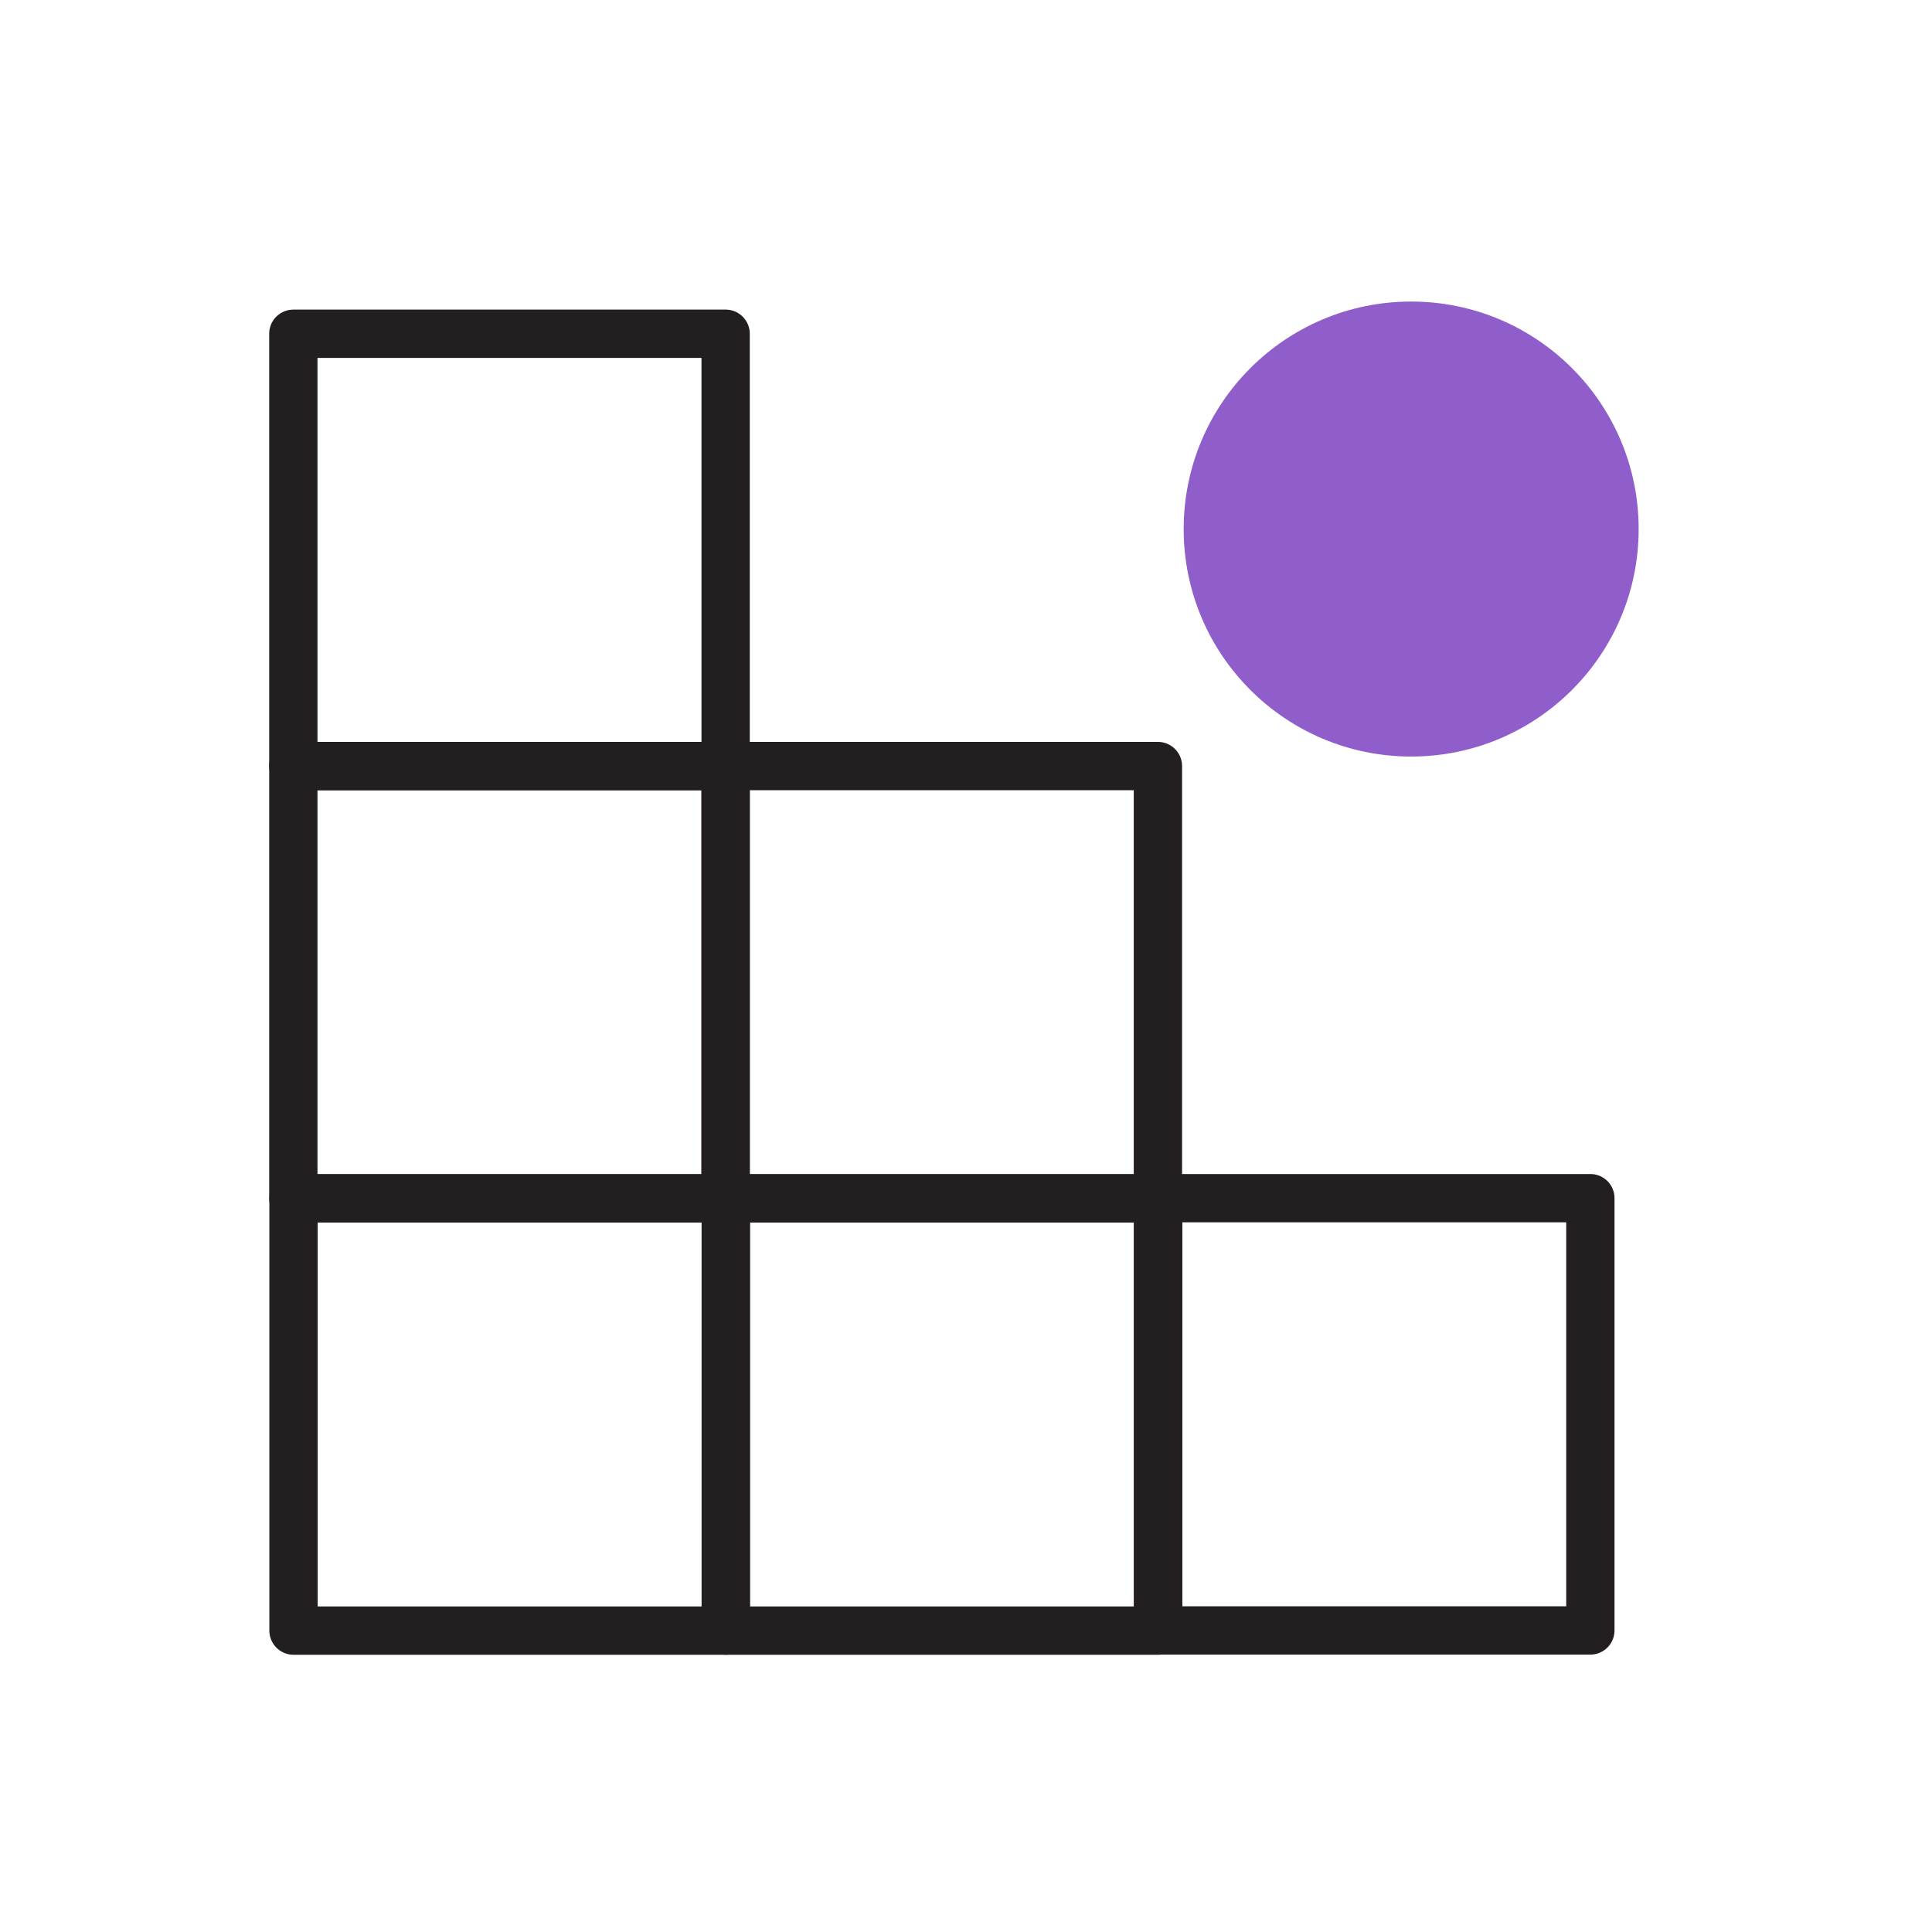
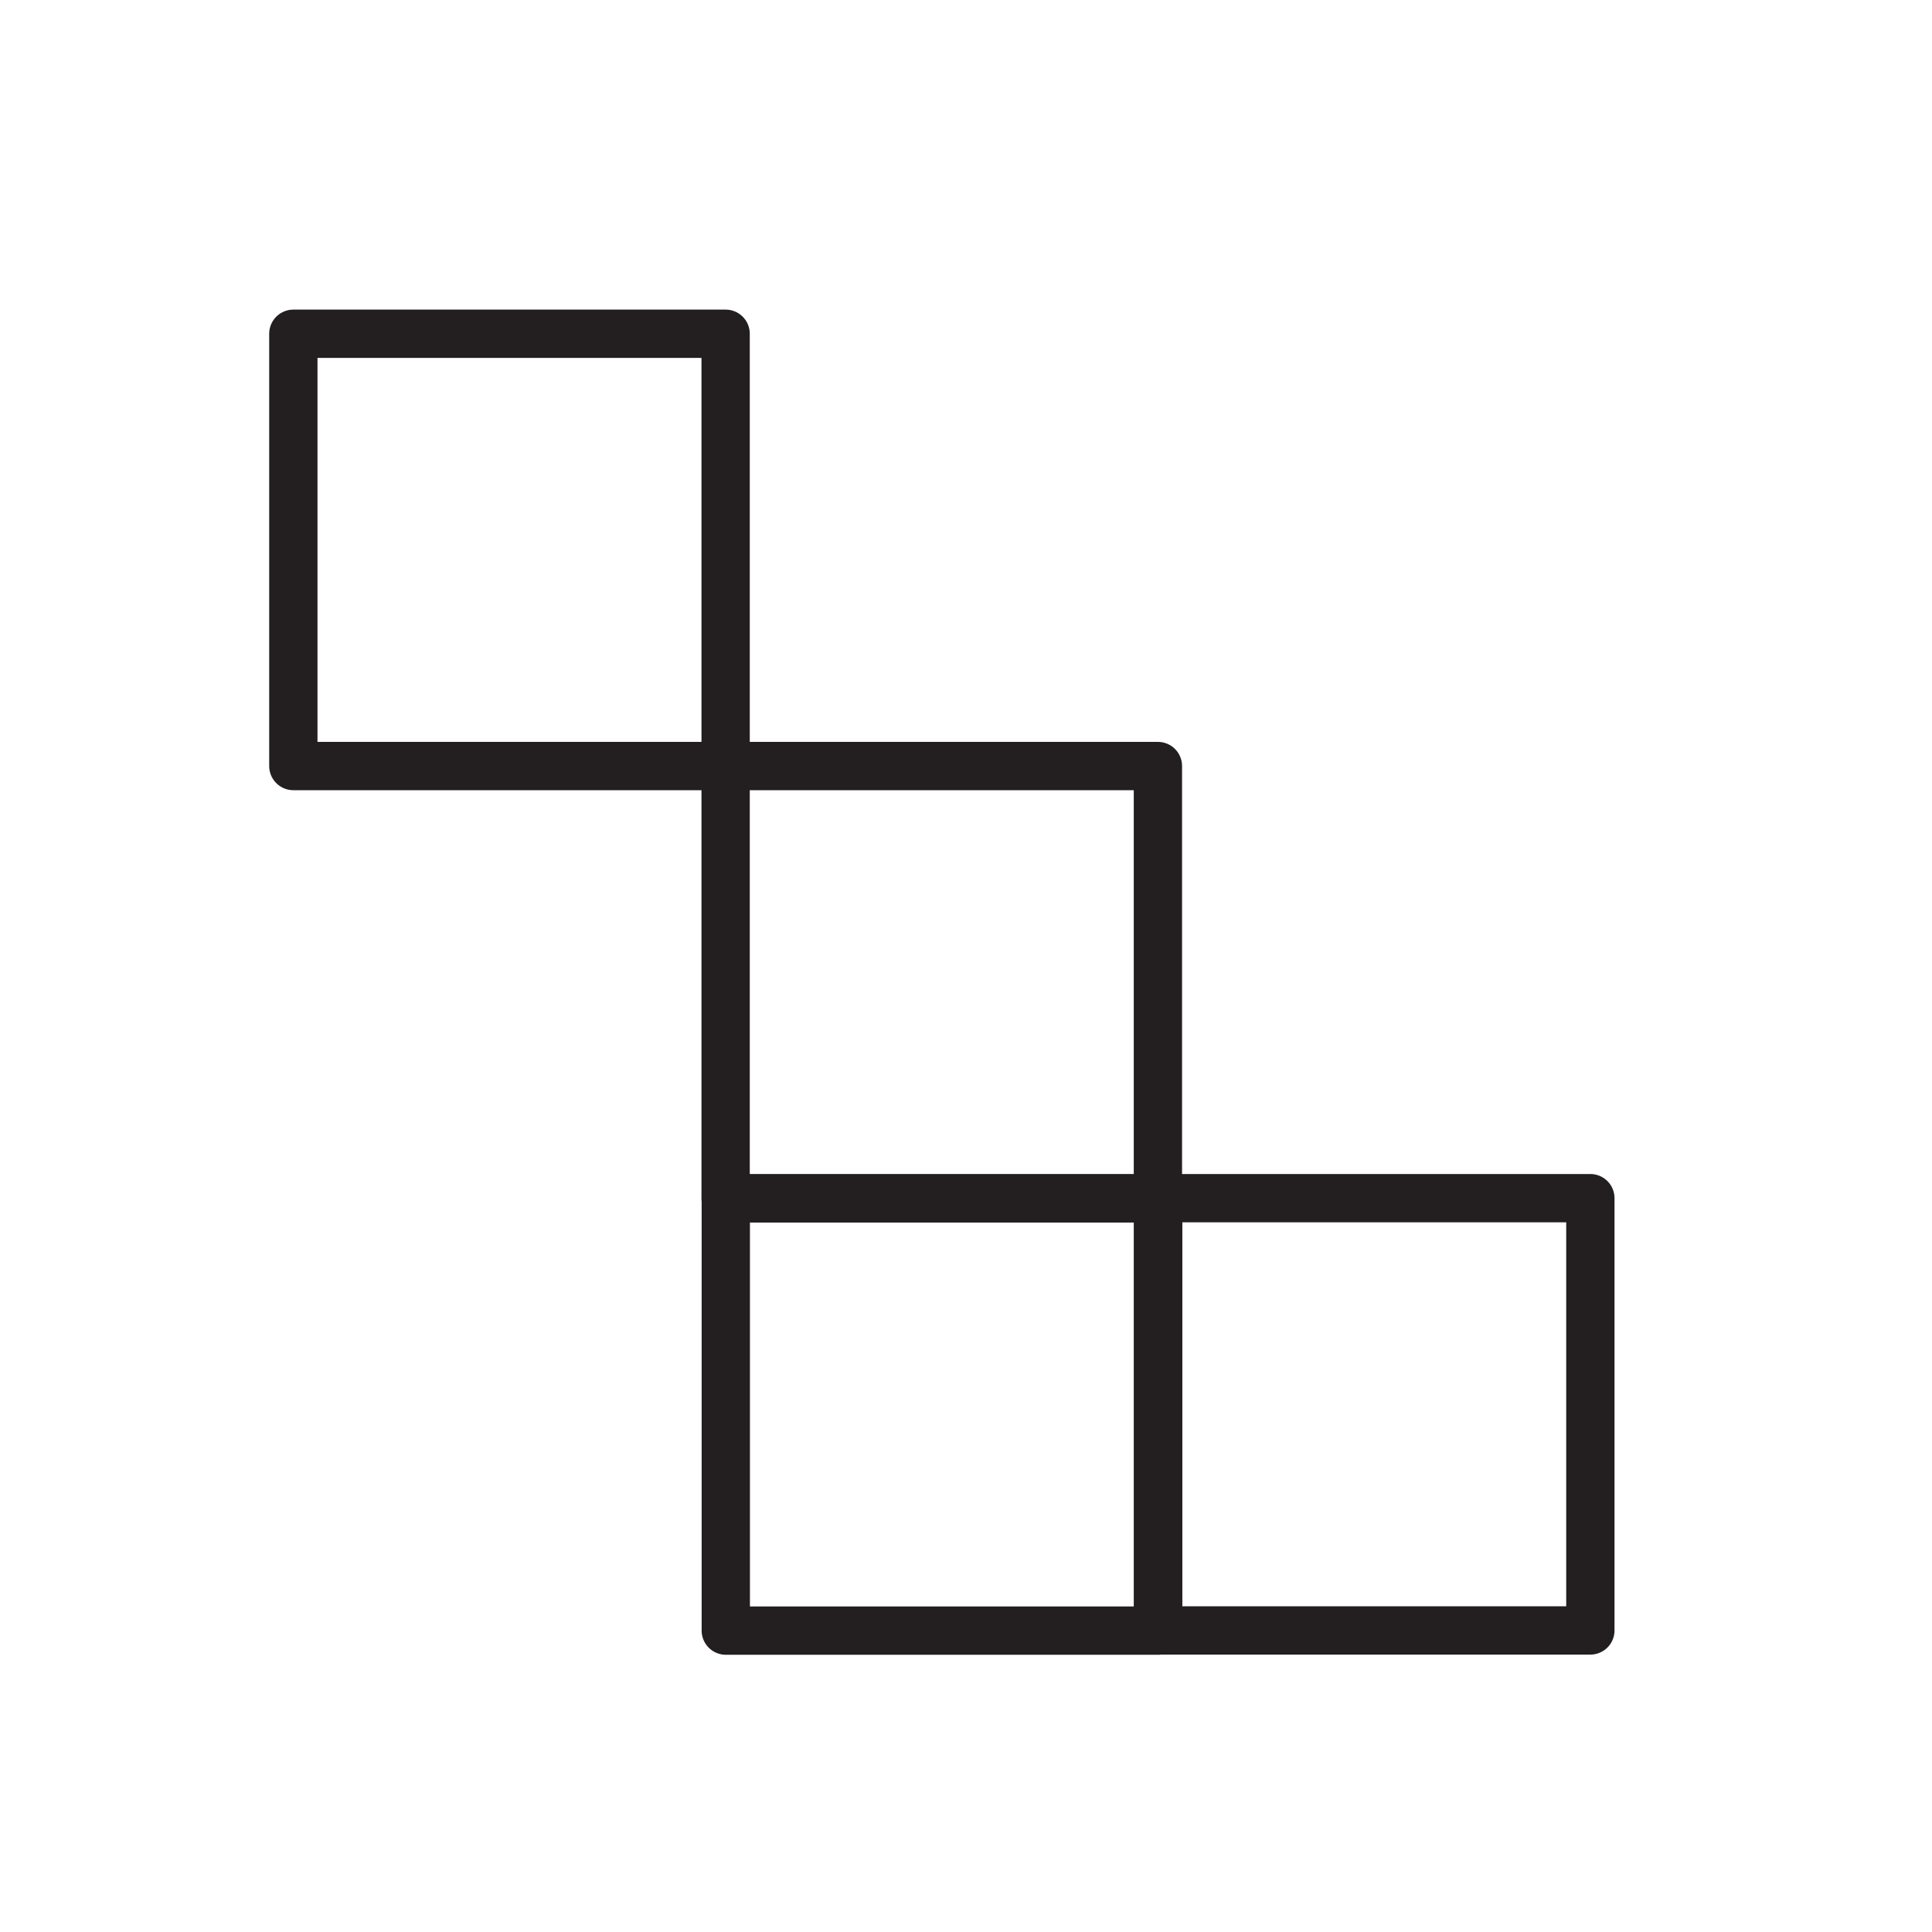
<svg xmlns="http://www.w3.org/2000/svg" id="uuid-da05070e-6aab-47aa-af63-f496ddda04be" data-name="Layer 1" viewBox="0 0 120 120">
  <defs>
    <style>
      .uuid-e33f84c7-8956-4481-bc6b-84cdd5610739 {
        fill: none;
        stroke: #231f20;
        stroke-linecap: round;
        stroke-linejoin: round;
        stroke-width: 3px;
      }

      .uuid-2f77c5ef-e49d-457d-a378-8be9e718211a {
        fill: #8f5ecb;
      }
    </style>
  </defs>
-   <circle class="uuid-2f77c5ef-e49d-457d-a378-8be9e718211a" cx="87.65" cy="32.86" r="14.13" />
  <g>
-     <rect class="uuid-e33f84c7-8956-4481-bc6b-84cdd5610739" x="18.22" y="74.43" width="26.85" height="26.85" transform="translate(-56.2 119.5) rotate(-90)" />
-     <rect class="uuid-e33f84c7-8956-4481-bc6b-84cdd5610739" x="18.22" y="47.57" width="26.85" height="26.85" transform="translate(-29.35 92.65) rotate(-90)" />
    <rect class="uuid-e33f84c7-8956-4481-bc6b-84cdd5610739" x="18.22" y="20.72" width="26.85" height="26.85" transform="translate(-2.5 65.8) rotate(-90)" />
    <rect class="uuid-e33f84c7-8956-4481-bc6b-84cdd5610739" x="45.07" y="74.43" width="26.85" height="26.85" transform="translate(-29.35 146.35) rotate(-90)" />
    <rect class="uuid-e33f84c7-8956-4481-bc6b-84cdd5610739" x="45.07" y="47.57" width="26.85" height="26.85" transform="translate(-2.5 119.5) rotate(-90)" />
    <rect class="uuid-e33f84c7-8956-4481-bc6b-84cdd5610739" x="71.93" y="74.43" width="26.85" height="26.85" transform="translate(-2.5 173.2) rotate(-90)" />
  </g>
</svg>